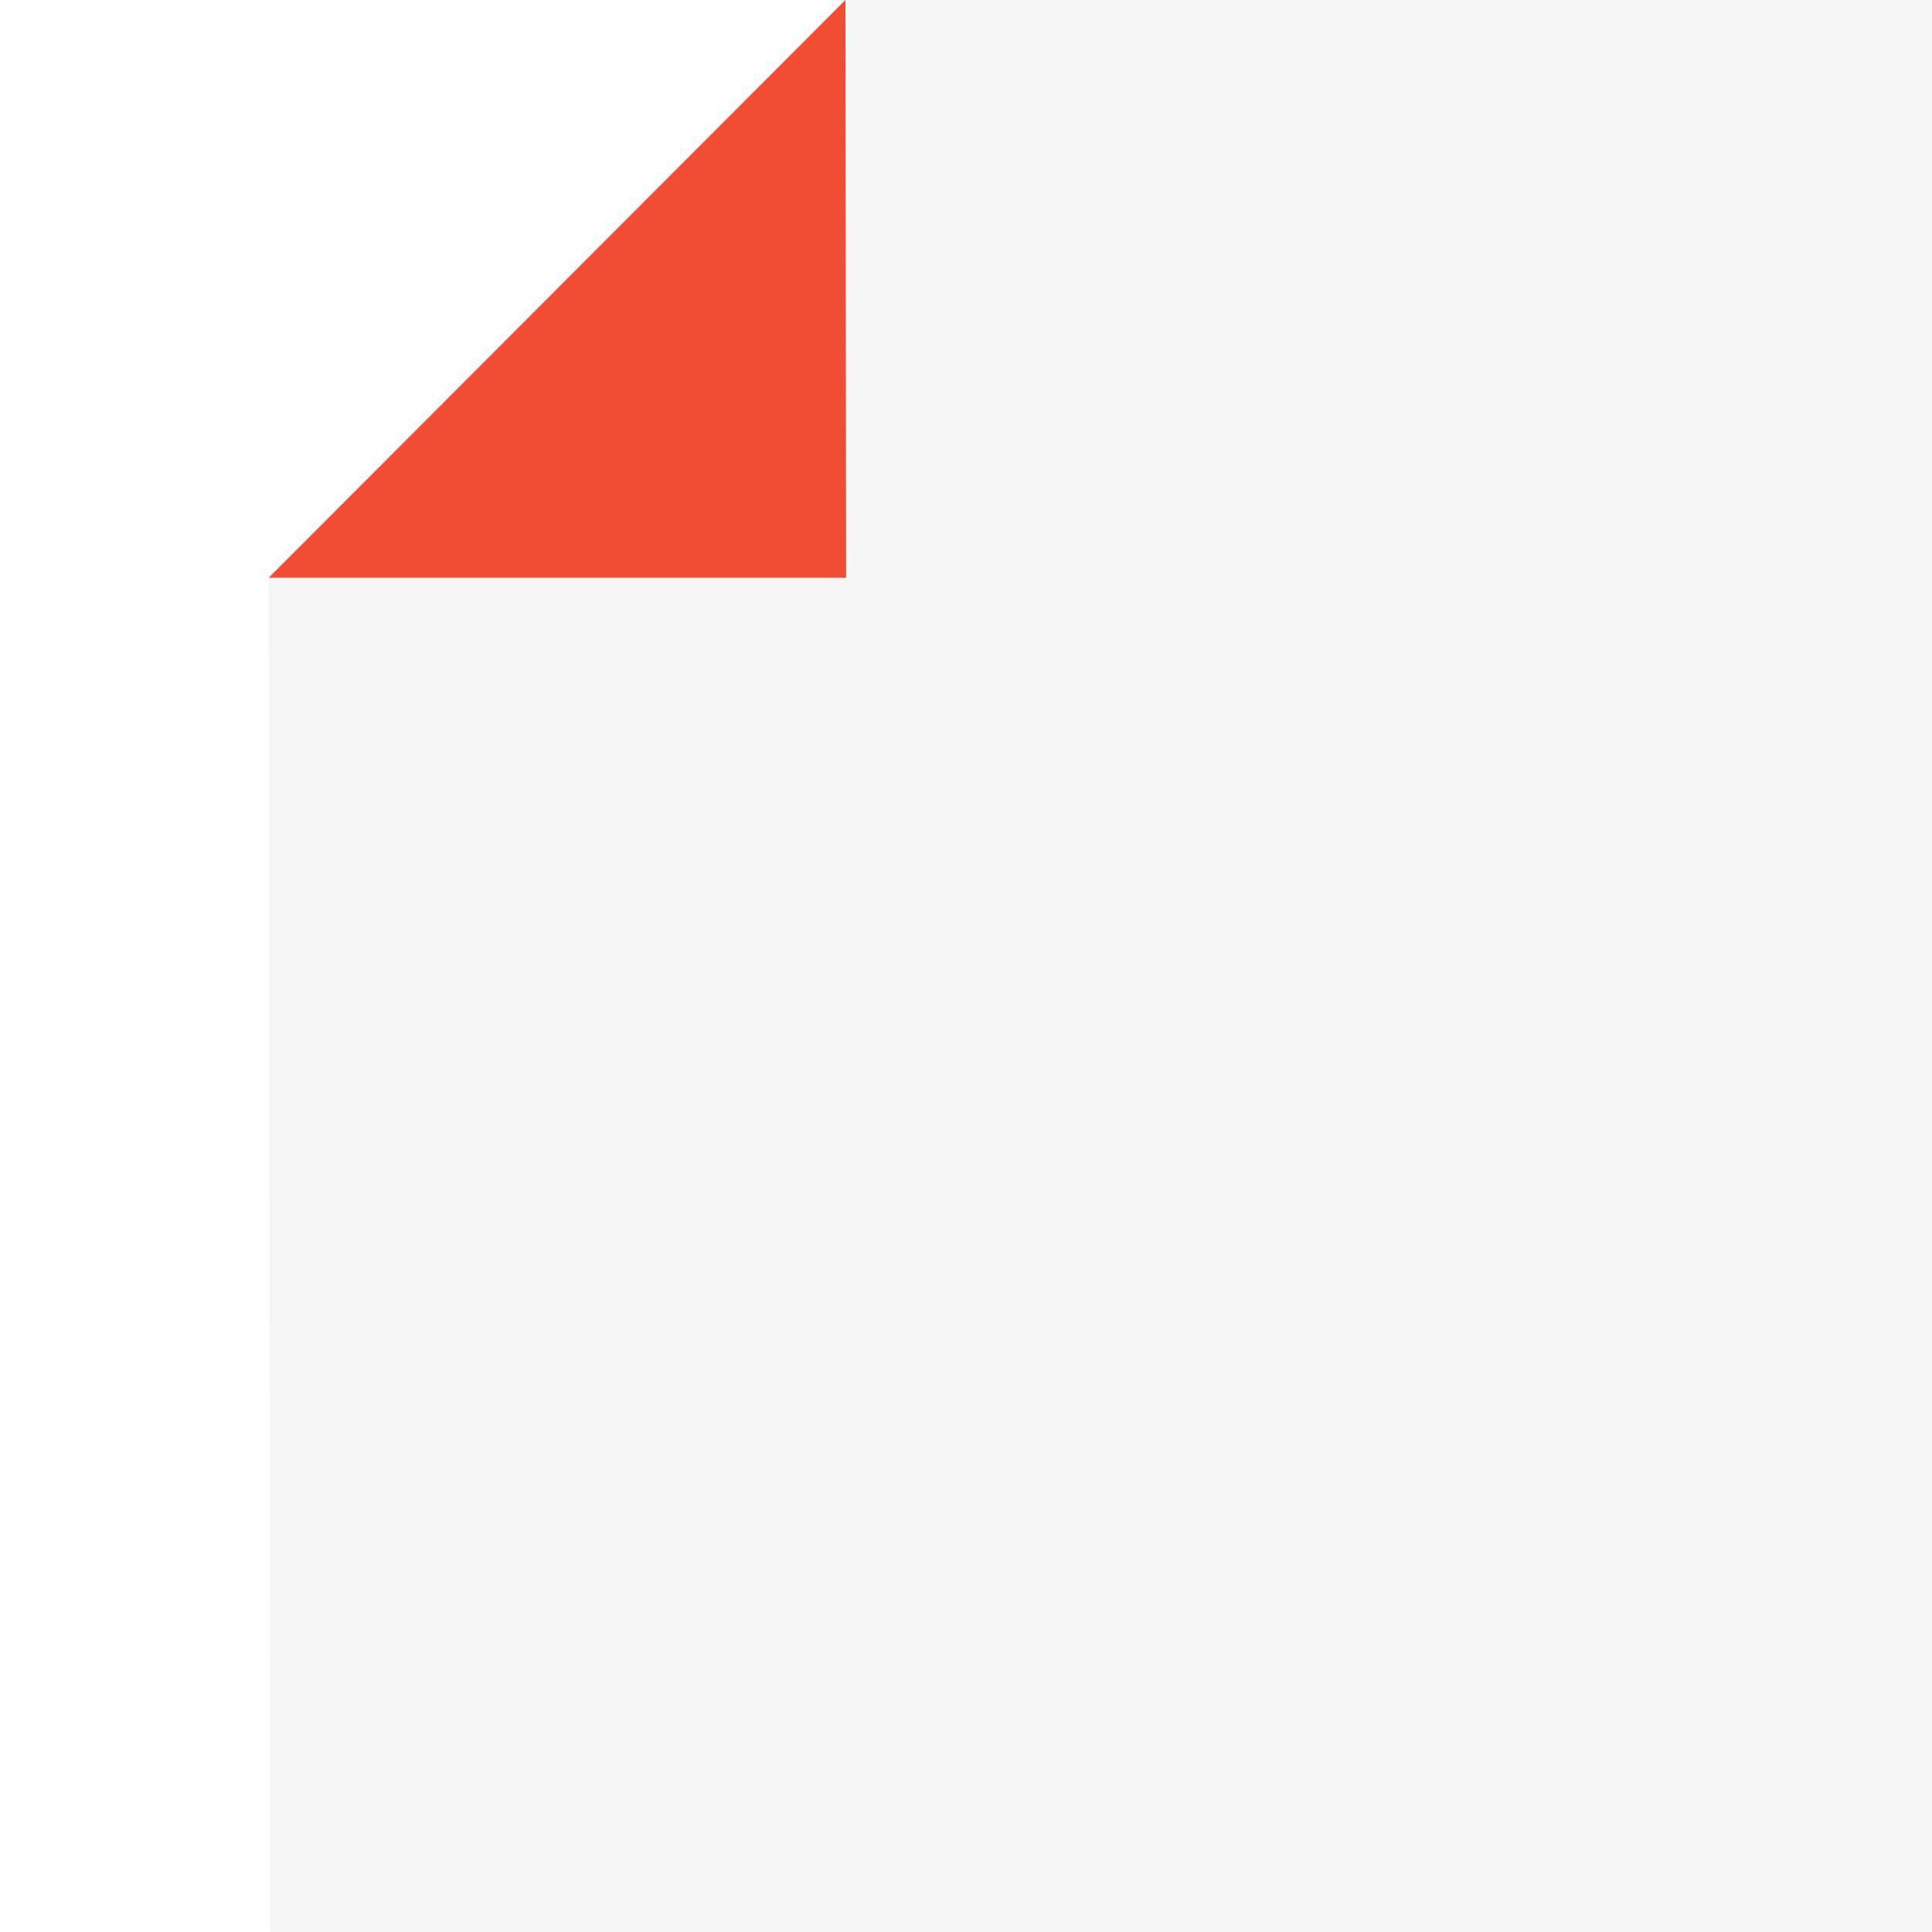
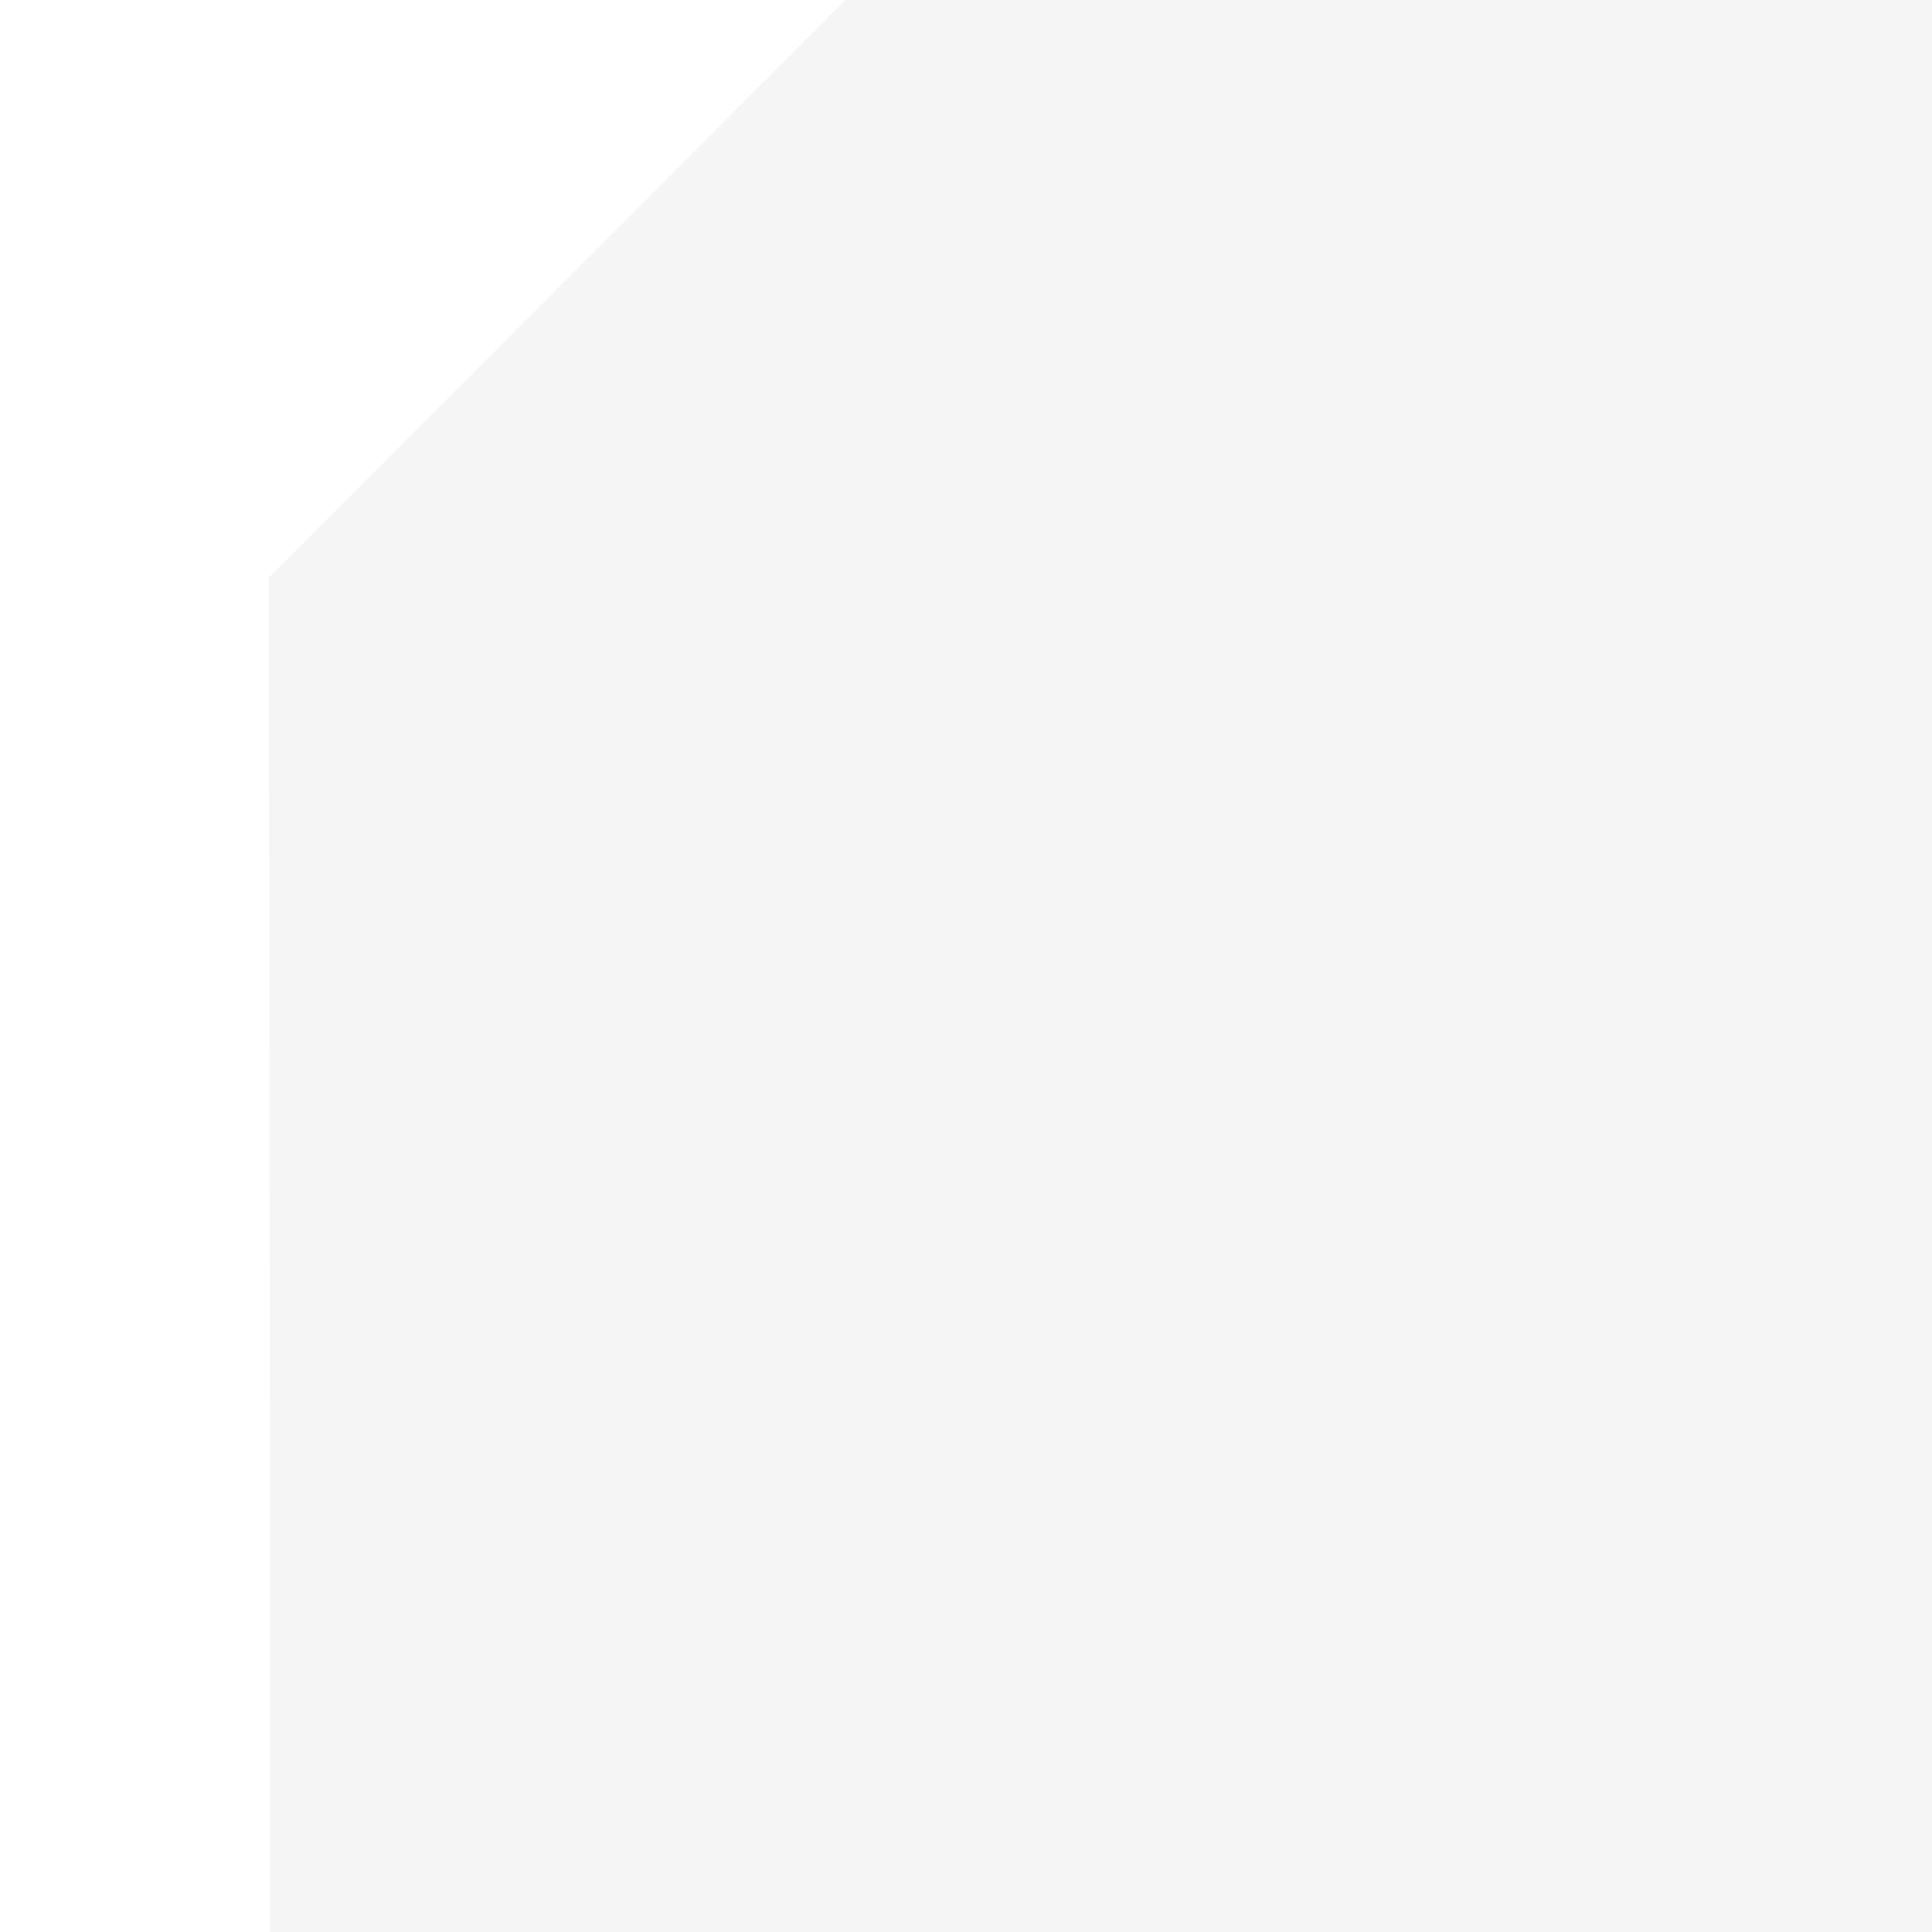
<svg xmlns="http://www.w3.org/2000/svg" width="84" height="84" viewBox="0 0 84 84" fill="none">
  <g clip-path="url(#clip0)">
    <path d="M11.684 25.12L36.758 0L92.345 0L92.465 104.069H11.775L11.684 25.12Z" fill="#F5F5F5" />
    <g filter="url(#filter0_d)">
-       <path d="M74.461 41.269L29.634 41.269C28.644 41.269 27.84 40.467 27.839 39.474C27.837 38.482 28.64 37.68 29.63 37.68L74.457 37.68C75.447 37.68 76.251 38.482 76.252 39.474C76.254 40.467 75.451 41.269 74.461 41.269Z" fill="#F5F5F5" />
-     </g>
+       </g>
    <g filter="url(#filter1_d)">
-       <path d="M74.445 26.914L56.514 26.914C55.524 26.914 54.72 26.112 54.719 25.12C54.717 24.128 55.52 23.326 56.51 23.326L74.441 23.326C75.43 23.326 76.235 24.128 76.236 25.12C76.237 26.112 75.435 26.914 74.445 26.914Z" fill="#F5F5F5" />
-     </g>
+       </g>
    <g filter="url(#filter2_d)">
-       <path d="M29.646 52.035L74.474 52.035C75.463 52.035 76.268 52.837 76.269 53.829C76.27 54.821 75.468 55.623 74.478 55.623L29.65 55.623C28.66 55.623 27.856 54.821 27.855 53.829C27.854 52.837 28.656 52.035 29.646 52.035Z" fill="#F5F5F5" />
-     </g>
+       </g>
    <g filter="url(#filter3_d)">
      <path d="M29.663 66.389H74.49C75.48 66.389 76.284 67.191 76.285 68.183C76.287 69.175 75.484 69.978 74.494 69.978H29.667C28.677 69.978 27.873 69.175 27.872 68.183C27.87 67.191 28.673 66.389 29.663 66.389Z" fill="#F5F5F5" />
    </g>
-     <path d="M36.758 0L36.788 25.12L11.684 25.12L36.758 0Z" fill="#F14D34" />
  </g>
  <defs>
    <filter id="filter0_d" x="26.839" y="37.68" width="50.414" height="5.589" filterUnits="userSpaceOnUse" color-interpolation-filters="sRGB">
      <feFlood flood-opacity="0" result="BackgroundImageFix" />
      <feColorMatrix in="SourceAlpha" type="matrix" values="0 0 0 0 0 0 0 0 0 0 0 0 0 0 0 0 0 0 127 0" />
      <feOffset dy="1" />
      <feGaussianBlur stdDeviation="0.5" />
      <feColorMatrix type="matrix" values="0 0 0 0 0 0 0 0 0 0 0 0 0 0 0 0 0 0 0.264 0" />
      <feBlend mode="normal" in2="BackgroundImageFix" result="effect1_dropShadow" />
      <feBlend mode="normal" in="SourceGraphic" in2="effect1_dropShadow" result="shape" />
    </filter>
    <filter id="filter1_d" x="53.719" y="23.326" width="23.517" height="5.589" filterUnits="userSpaceOnUse" color-interpolation-filters="sRGB">
      <feFlood flood-opacity="0" result="BackgroundImageFix" />
      <feColorMatrix in="SourceAlpha" type="matrix" values="0 0 0 0 0 0 0 0 0 0 0 0 0 0 0 0 0 0 127 0" />
      <feOffset dy="1" />
      <feGaussianBlur stdDeviation="0.5" />
      <feColorMatrix type="matrix" values="0 0 0 0 0 0 0 0 0 0 0 0 0 0 0 0 0 0 0.264 0" />
      <feBlend mode="normal" in2="BackgroundImageFix" result="effect1_dropShadow" />
      <feBlend mode="normal" in="SourceGraphic" in2="effect1_dropShadow" result="shape" />
    </filter>
    <filter id="filter2_d" x="26.855" y="52.035" width="50.414" height="5.589" filterUnits="userSpaceOnUse" color-interpolation-filters="sRGB">
      <feFlood flood-opacity="0" result="BackgroundImageFix" />
      <feColorMatrix in="SourceAlpha" type="matrix" values="0 0 0 0 0 0 0 0 0 0 0 0 0 0 0 0 0 0 127 0" />
      <feOffset dy="1" />
      <feGaussianBlur stdDeviation="0.5" />
      <feColorMatrix type="matrix" values="0 0 0 0 0 0 0 0 0 0 0 0 0 0 0 0 0 0 0.264 0" />
      <feBlend mode="normal" in2="BackgroundImageFix" result="effect1_dropShadow" />
      <feBlend mode="normal" in="SourceGraphic" in2="effect1_dropShadow" result="shape" />
    </filter>
    <filter id="filter3_d" x="26.872" y="66.389" width="50.414" height="5.589" filterUnits="userSpaceOnUse" color-interpolation-filters="sRGB">
      <feFlood flood-opacity="0" result="BackgroundImageFix" />
      <feColorMatrix in="SourceAlpha" type="matrix" values="0 0 0 0 0 0 0 0 0 0 0 0 0 0 0 0 0 0 127 0" />
      <feOffset dy="1" />
      <feGaussianBlur stdDeviation="0.5" />
      <feColorMatrix type="matrix" values="0 0 0 0 0 0 0 0 0 0 0 0 0 0 0 0 0 0 0.264 0" />
      <feBlend mode="normal" in2="BackgroundImageFix" result="effect1_dropShadow" />
      <feBlend mode="normal" in="SourceGraphic" in2="effect1_dropShadow" result="shape" />
    </filter>
    <clipPath id="clip0">
      <rect width="104" height="104.069" fill="white" transform="matrix(-1 0 0.001 1 104 0)" />
    </clipPath>
  </defs>
</svg>